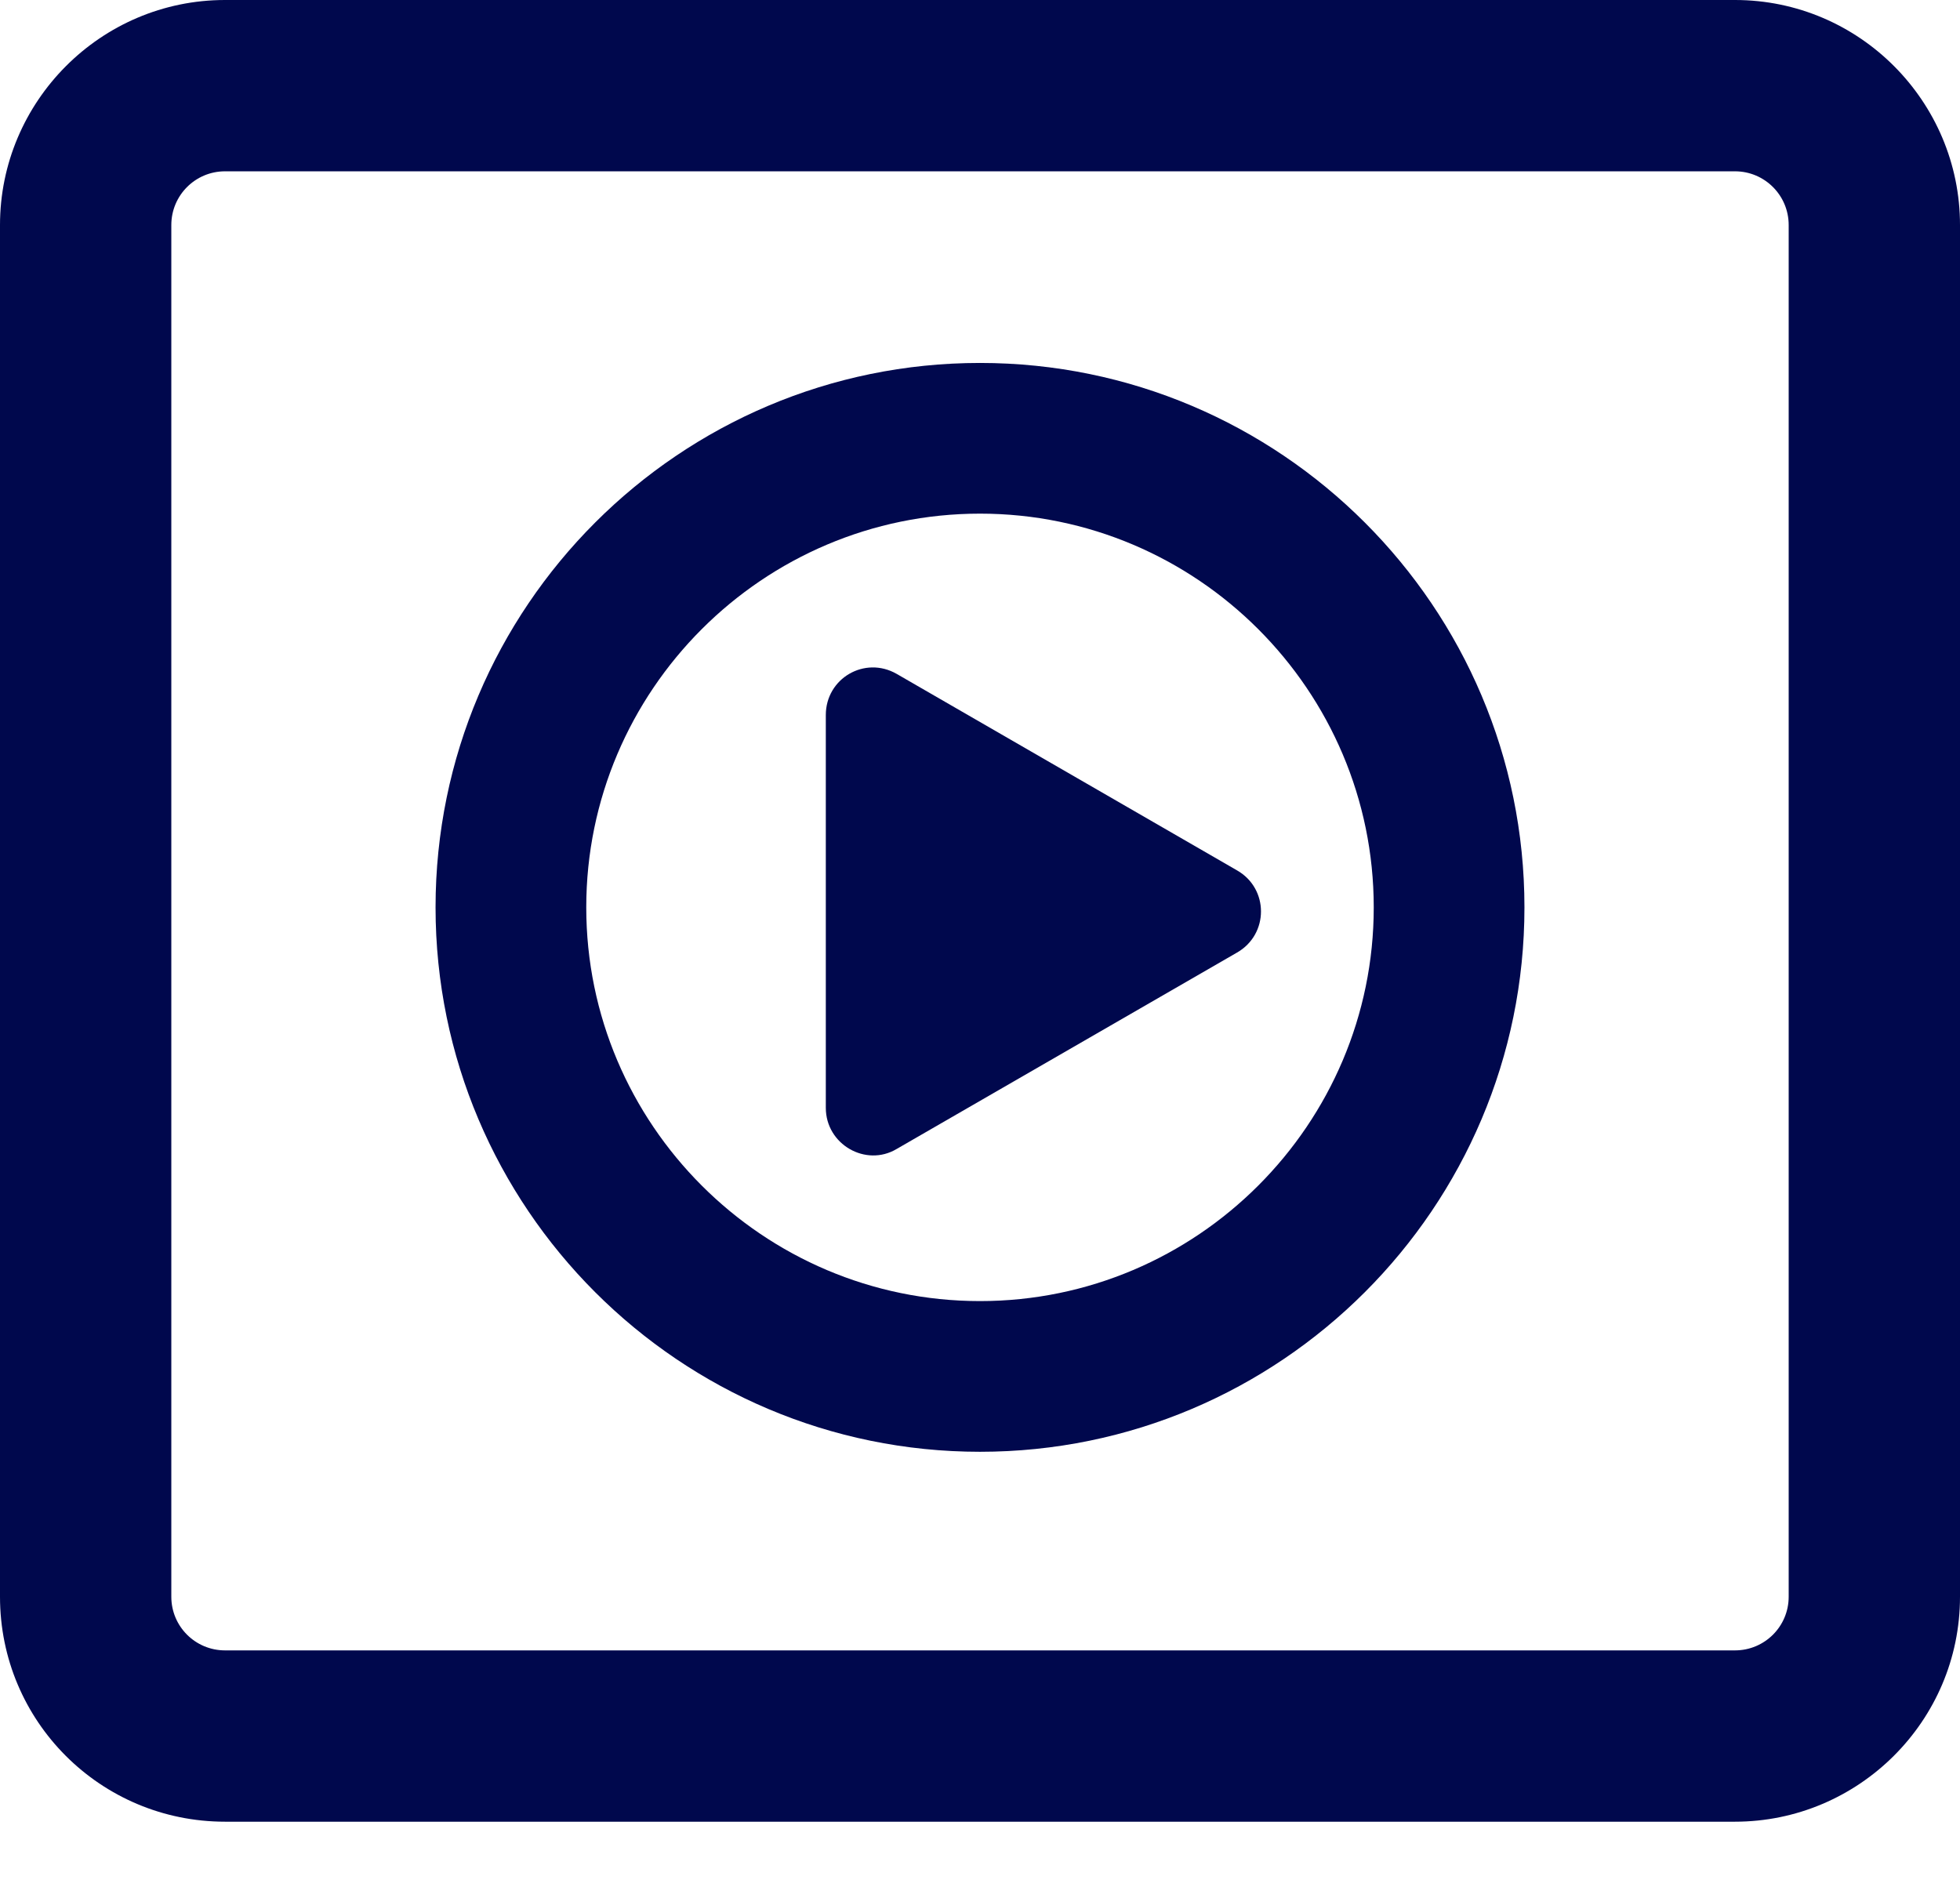
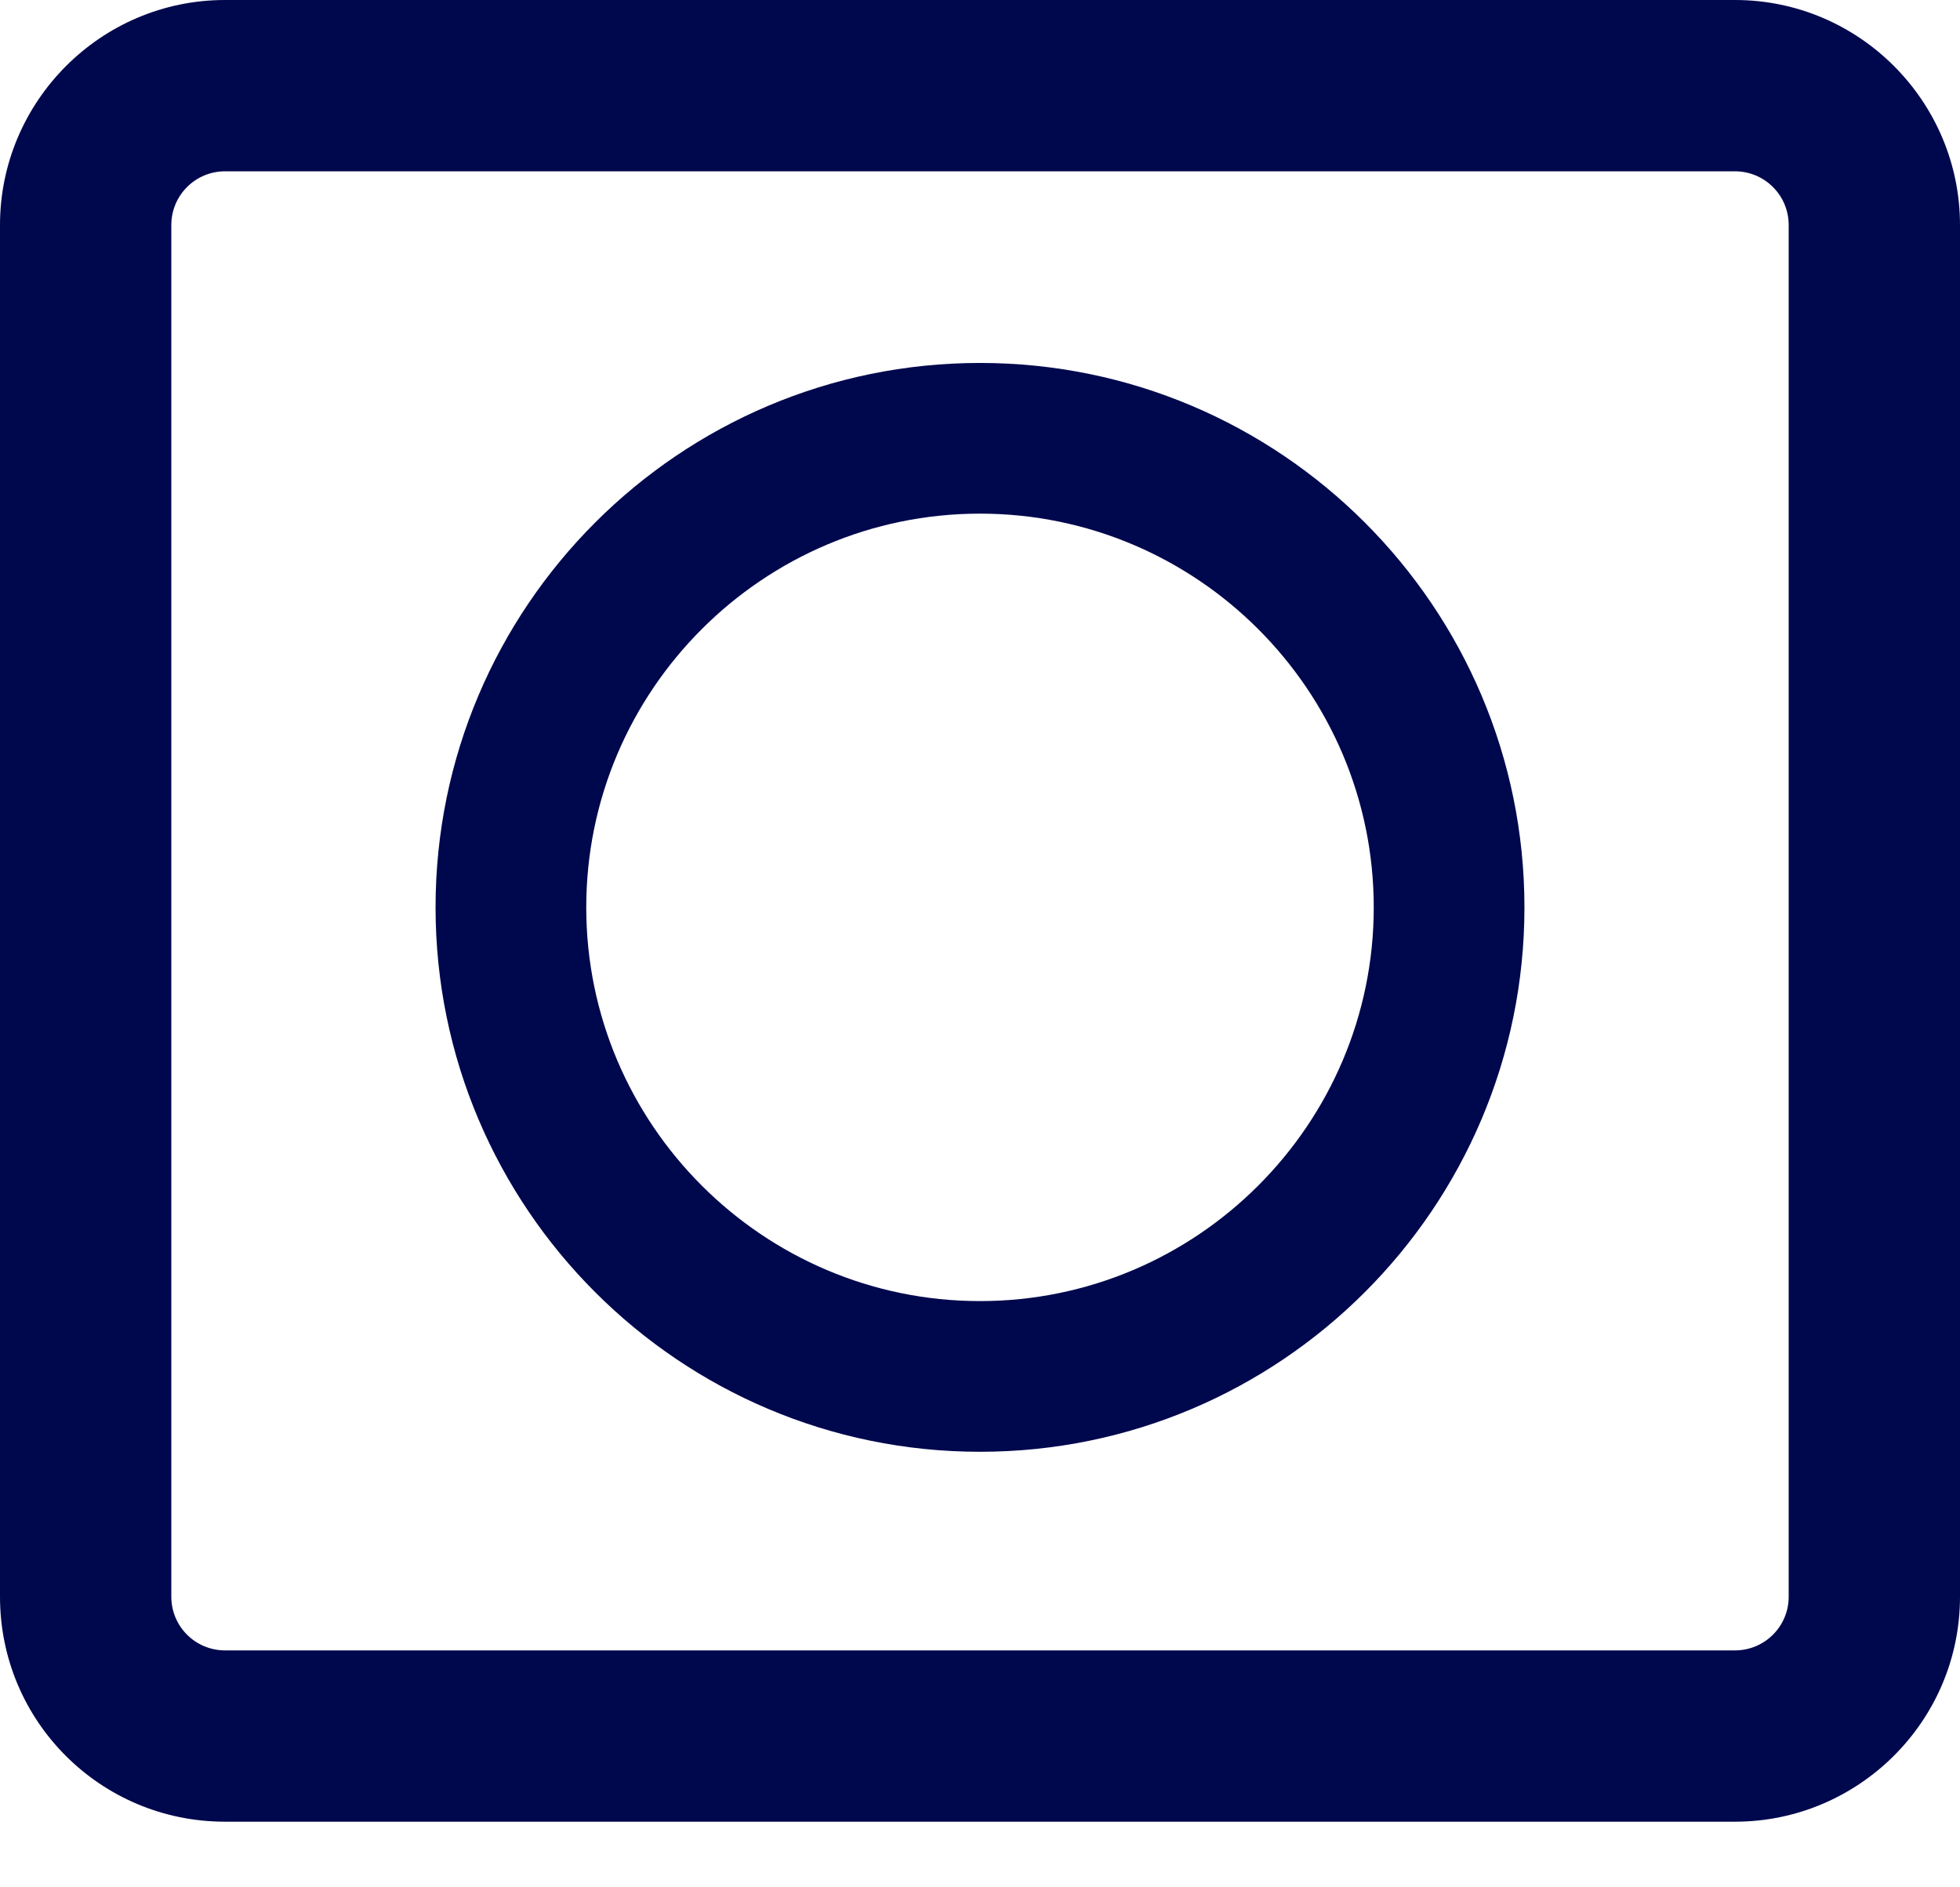
<svg xmlns="http://www.w3.org/2000/svg" width="27" height="26" viewBox="0 0 27 26" fill="none">
  <path d="M23.9 25.096H3.1C1.385 25.096 0 23.712 0 21.997V3.1C0 1.4 1.385 0 3.1 0H23.9C25.615 0 27 1.4 27 3.1V21.997C27 23.712 25.6 25.096 23.9 25.096ZM3.1 2.36C2.691 2.36 2.36 2.691 2.36 3.1V21.997C2.36 22.406 2.691 22.736 3.1 22.736H23.9C24.309 22.736 24.64 22.406 24.64 21.997V3.1C24.64 2.691 24.309 2.36 23.9 2.36H3.1Z" fill="#00084D" />
  <path d="M13.5 20C9.363 20 6 16.637 6 12.5C6 8.363 9.363 5 13.5 5C17.637 5 21 8.363 21 12.5C21 16.637 17.637 20 13.5 20ZM13.5 7.076C10.511 7.076 8.076 9.511 8.076 12.5C8.076 15.489 10.511 17.924 13.5 17.924C16.489 17.924 18.924 15.489 18.924 12.5C18.924 9.511 16.489 7.076 13.5 7.076Z" fill="#00084D" />
-   <path d="M17.04 11.99L12.351 9.283C11.911 9.032 11.376 9.346 11.376 9.85V15.262C11.376 15.766 11.927 16.081 12.351 15.829L17.04 13.123C17.481 12.871 17.481 12.241 17.04 11.99Z" fill="#00084D" />
</svg>